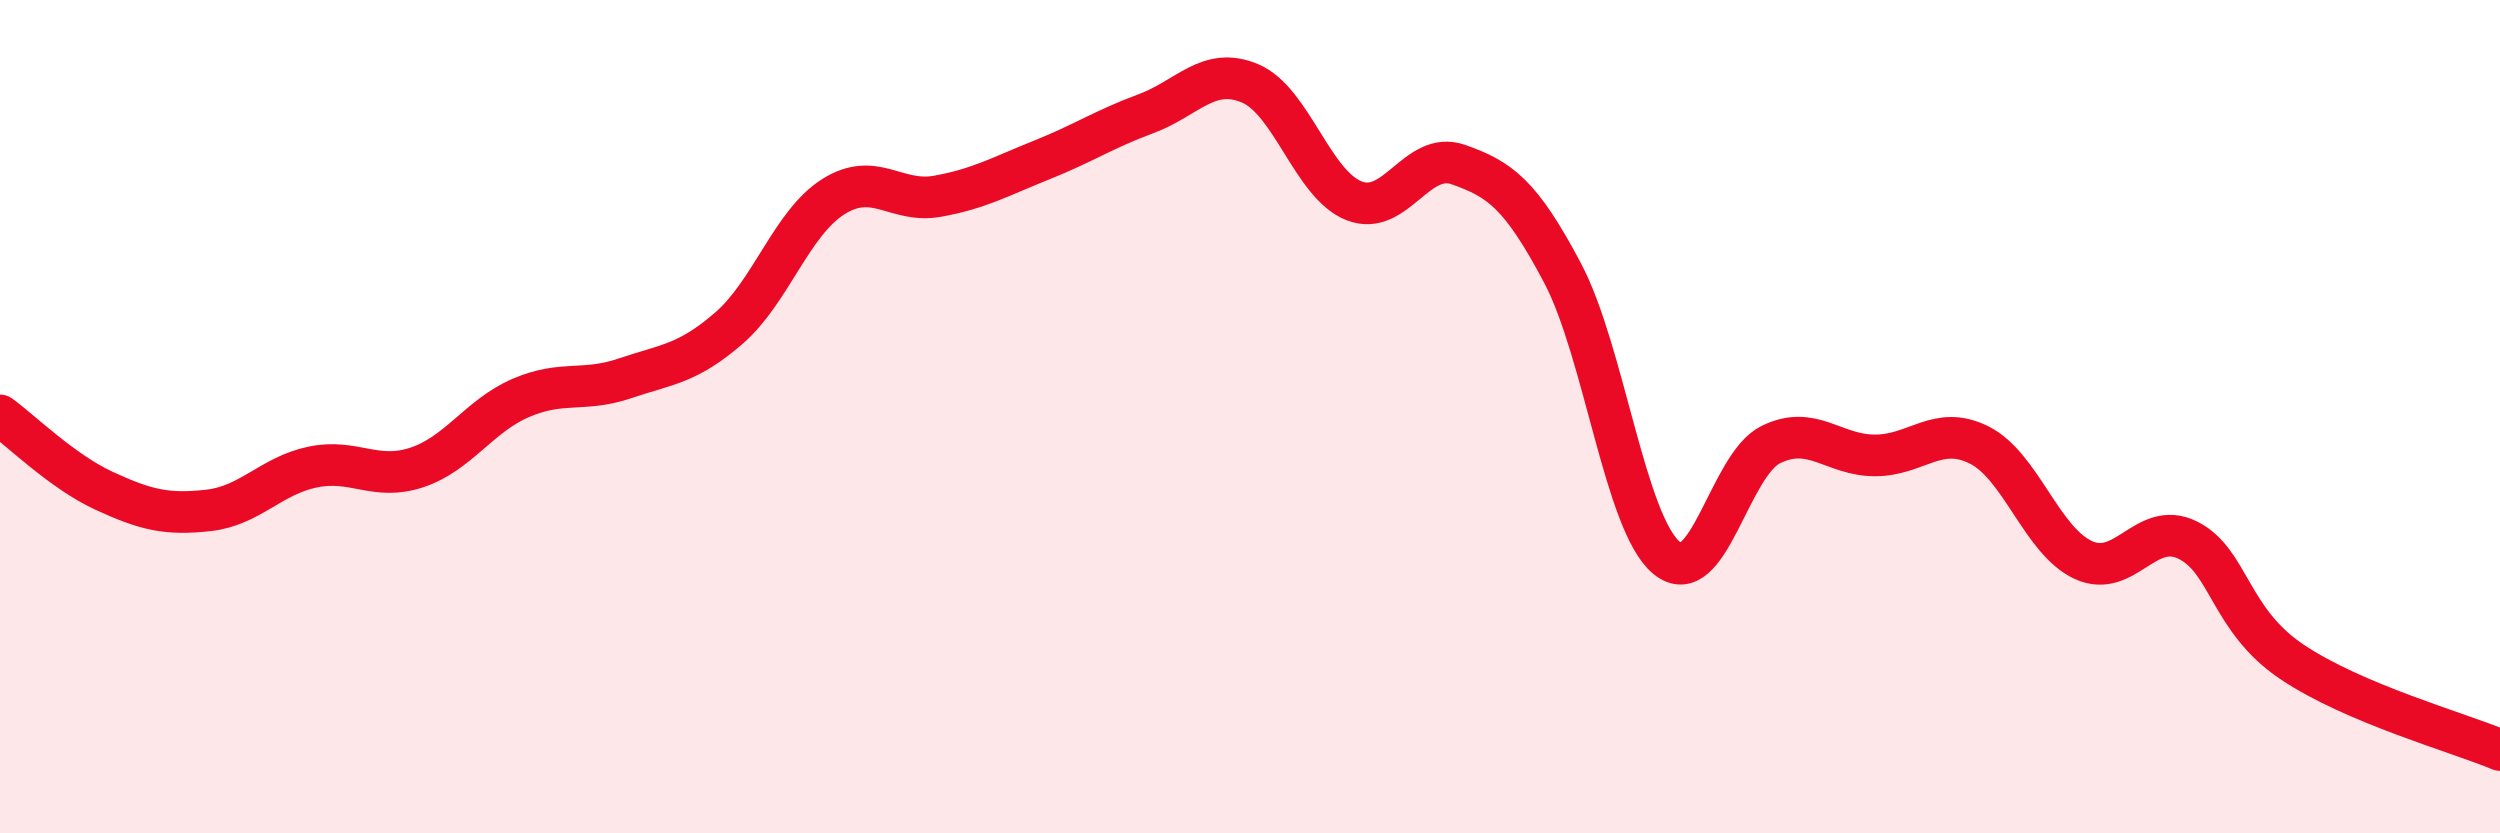
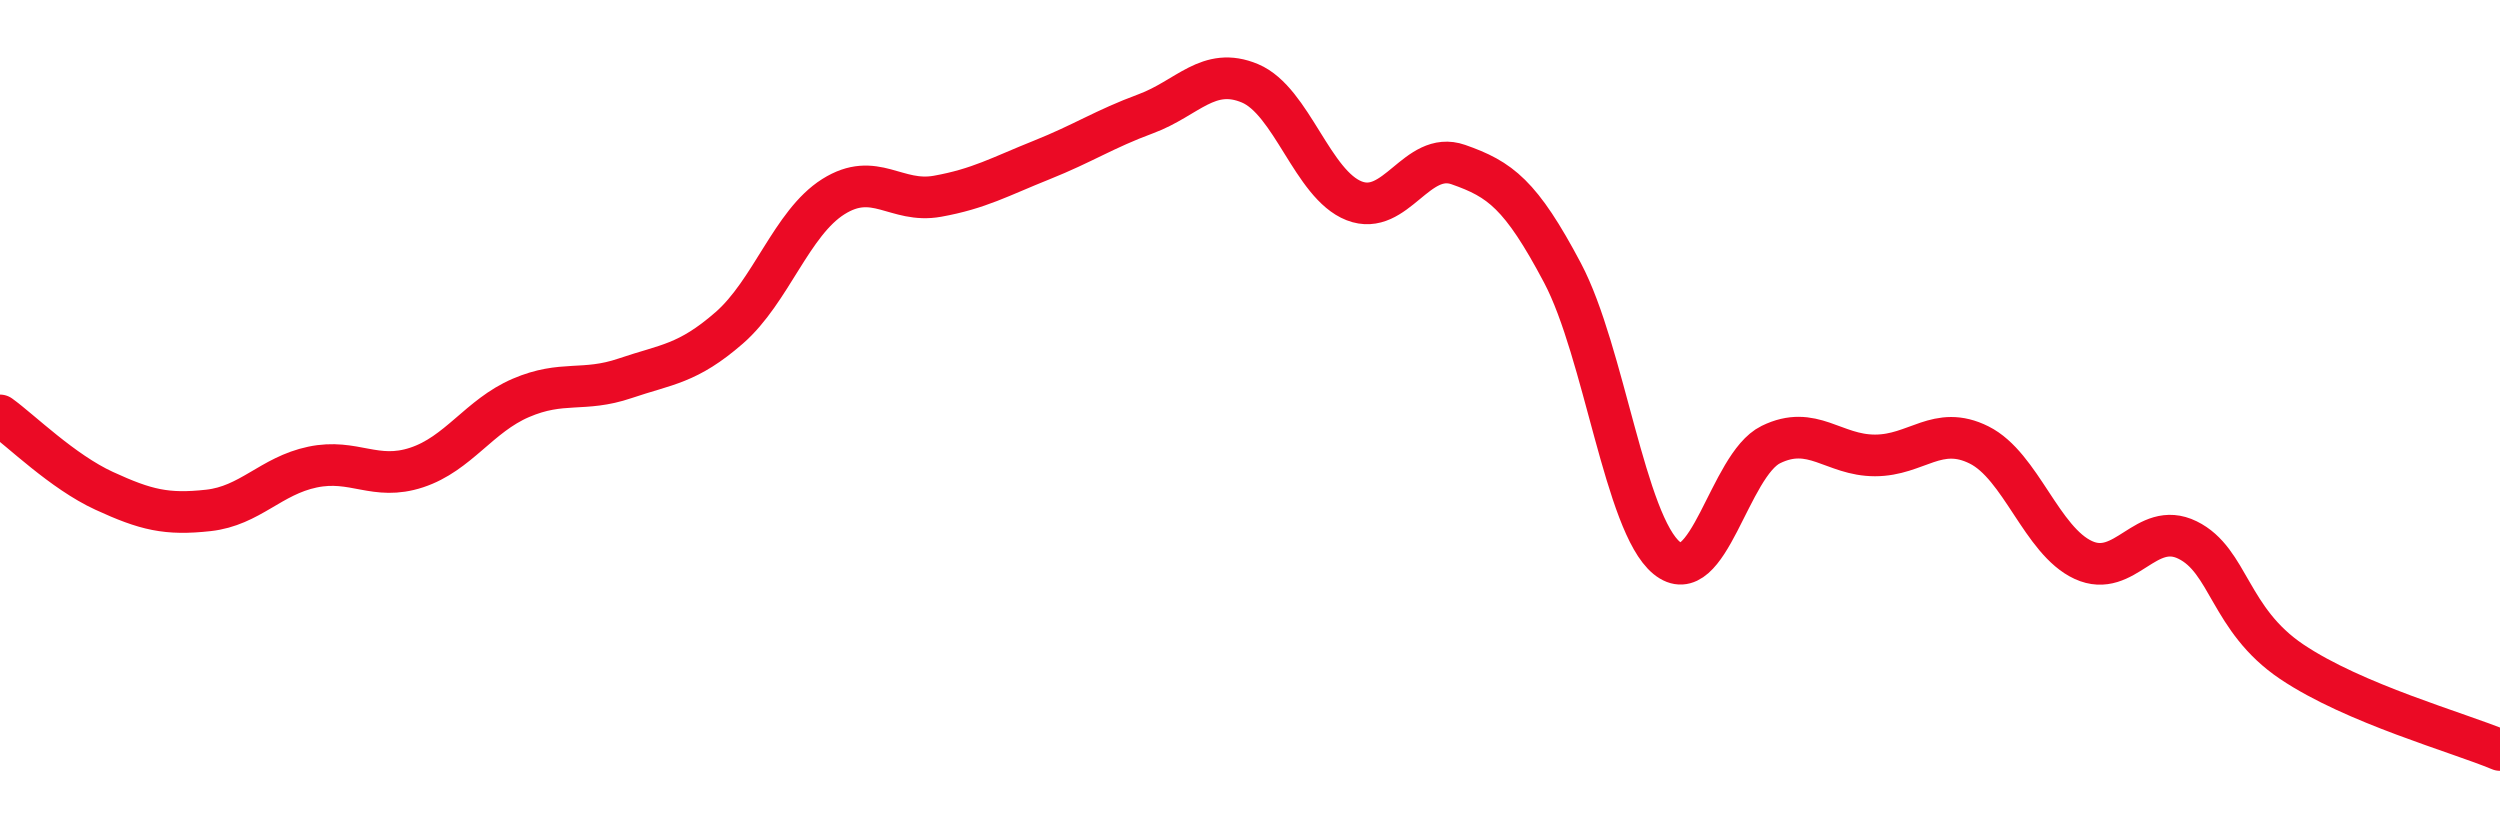
<svg xmlns="http://www.w3.org/2000/svg" width="60" height="20" viewBox="0 0 60 20">
-   <path d="M 0,9.97 C 0.5,10.33 1.5,11.32 2.5,11.78 C 3.5,12.24 4,12.36 5,12.25 C 6,12.14 6.5,11.42 7.5,11.21 C 8.5,11 9,11.55 10,11.22 C 11,10.89 11.5,9.98 12.5,9.55 C 13.5,9.12 14,9.42 15,9.08 C 16,8.74 16.5,8.74 17.5,7.87 C 18.5,7 19,5.35 20,4.72 C 21,4.09 21.5,4.89 22.5,4.71 C 23.5,4.53 24,4.24 25,3.84 C 26,3.44 26.5,3.1 27.5,2.73 C 28.5,2.36 29,1.58 30,2 C 31,2.42 31.5,4.43 32.5,4.82 C 33.5,5.21 34,3.6 35,3.95 C 36,4.3 36.5,4.66 37.5,6.55 C 38.5,8.44 39,12.57 40,13.39 C 41,14.21 41.5,11.16 42.5,10.67 C 43.5,10.18 44,10.93 45,10.93 C 46,10.93 46.5,10.18 47.5,10.68 C 48.5,11.18 49,12.98 50,13.44 C 51,13.9 51.5,12.47 52.5,12.96 C 53.5,13.45 53.5,14.87 55,15.88 C 56.5,16.89 59,17.58 60,18L60 20L0 20Z" fill="#EB0A25" opacity="0.1" stroke-linecap="round" stroke-linejoin="round" />
  <path d="M 0,9.97 C 0.5,10.33 1.5,11.32 2.5,11.78 C 3.5,12.24 4,12.36 5,12.25 C 6,12.14 6.5,11.42 7.5,11.21 C 8.5,11 9,11.55 10,11.22 C 11,10.89 11.5,9.98 12.5,9.55 C 13.5,9.12 14,9.42 15,9.08 C 16,8.74 16.5,8.74 17.5,7.87 C 18.5,7 19,5.35 20,4.72 C 21,4.09 21.5,4.89 22.5,4.71 C 23.5,4.53 24,4.24 25,3.84 C 26,3.44 26.5,3.1 27.5,2.73 C 28.5,2.36 29,1.58 30,2 C 31,2.42 31.5,4.43 32.5,4.82 C 33.5,5.21 34,3.6 35,3.95 C 36,4.3 36.5,4.66 37.5,6.55 C 38.5,8.44 39,12.57 40,13.39 C 41,14.21 41.5,11.16 42.5,10.67 C 43.5,10.18 44,10.93 45,10.93 C 46,10.93 46.5,10.18 47.5,10.68 C 48.5,11.18 49,12.98 50,13.44 C 51,13.9 51.5,12.47 52.5,12.96 C 53.5,13.45 53.5,14.87 55,15.88 C 56.5,16.89 59,17.58 60,18" stroke="#EB0A25" stroke-width="1" fill="none" stroke-linecap="round" stroke-linejoin="round" />
</svg>